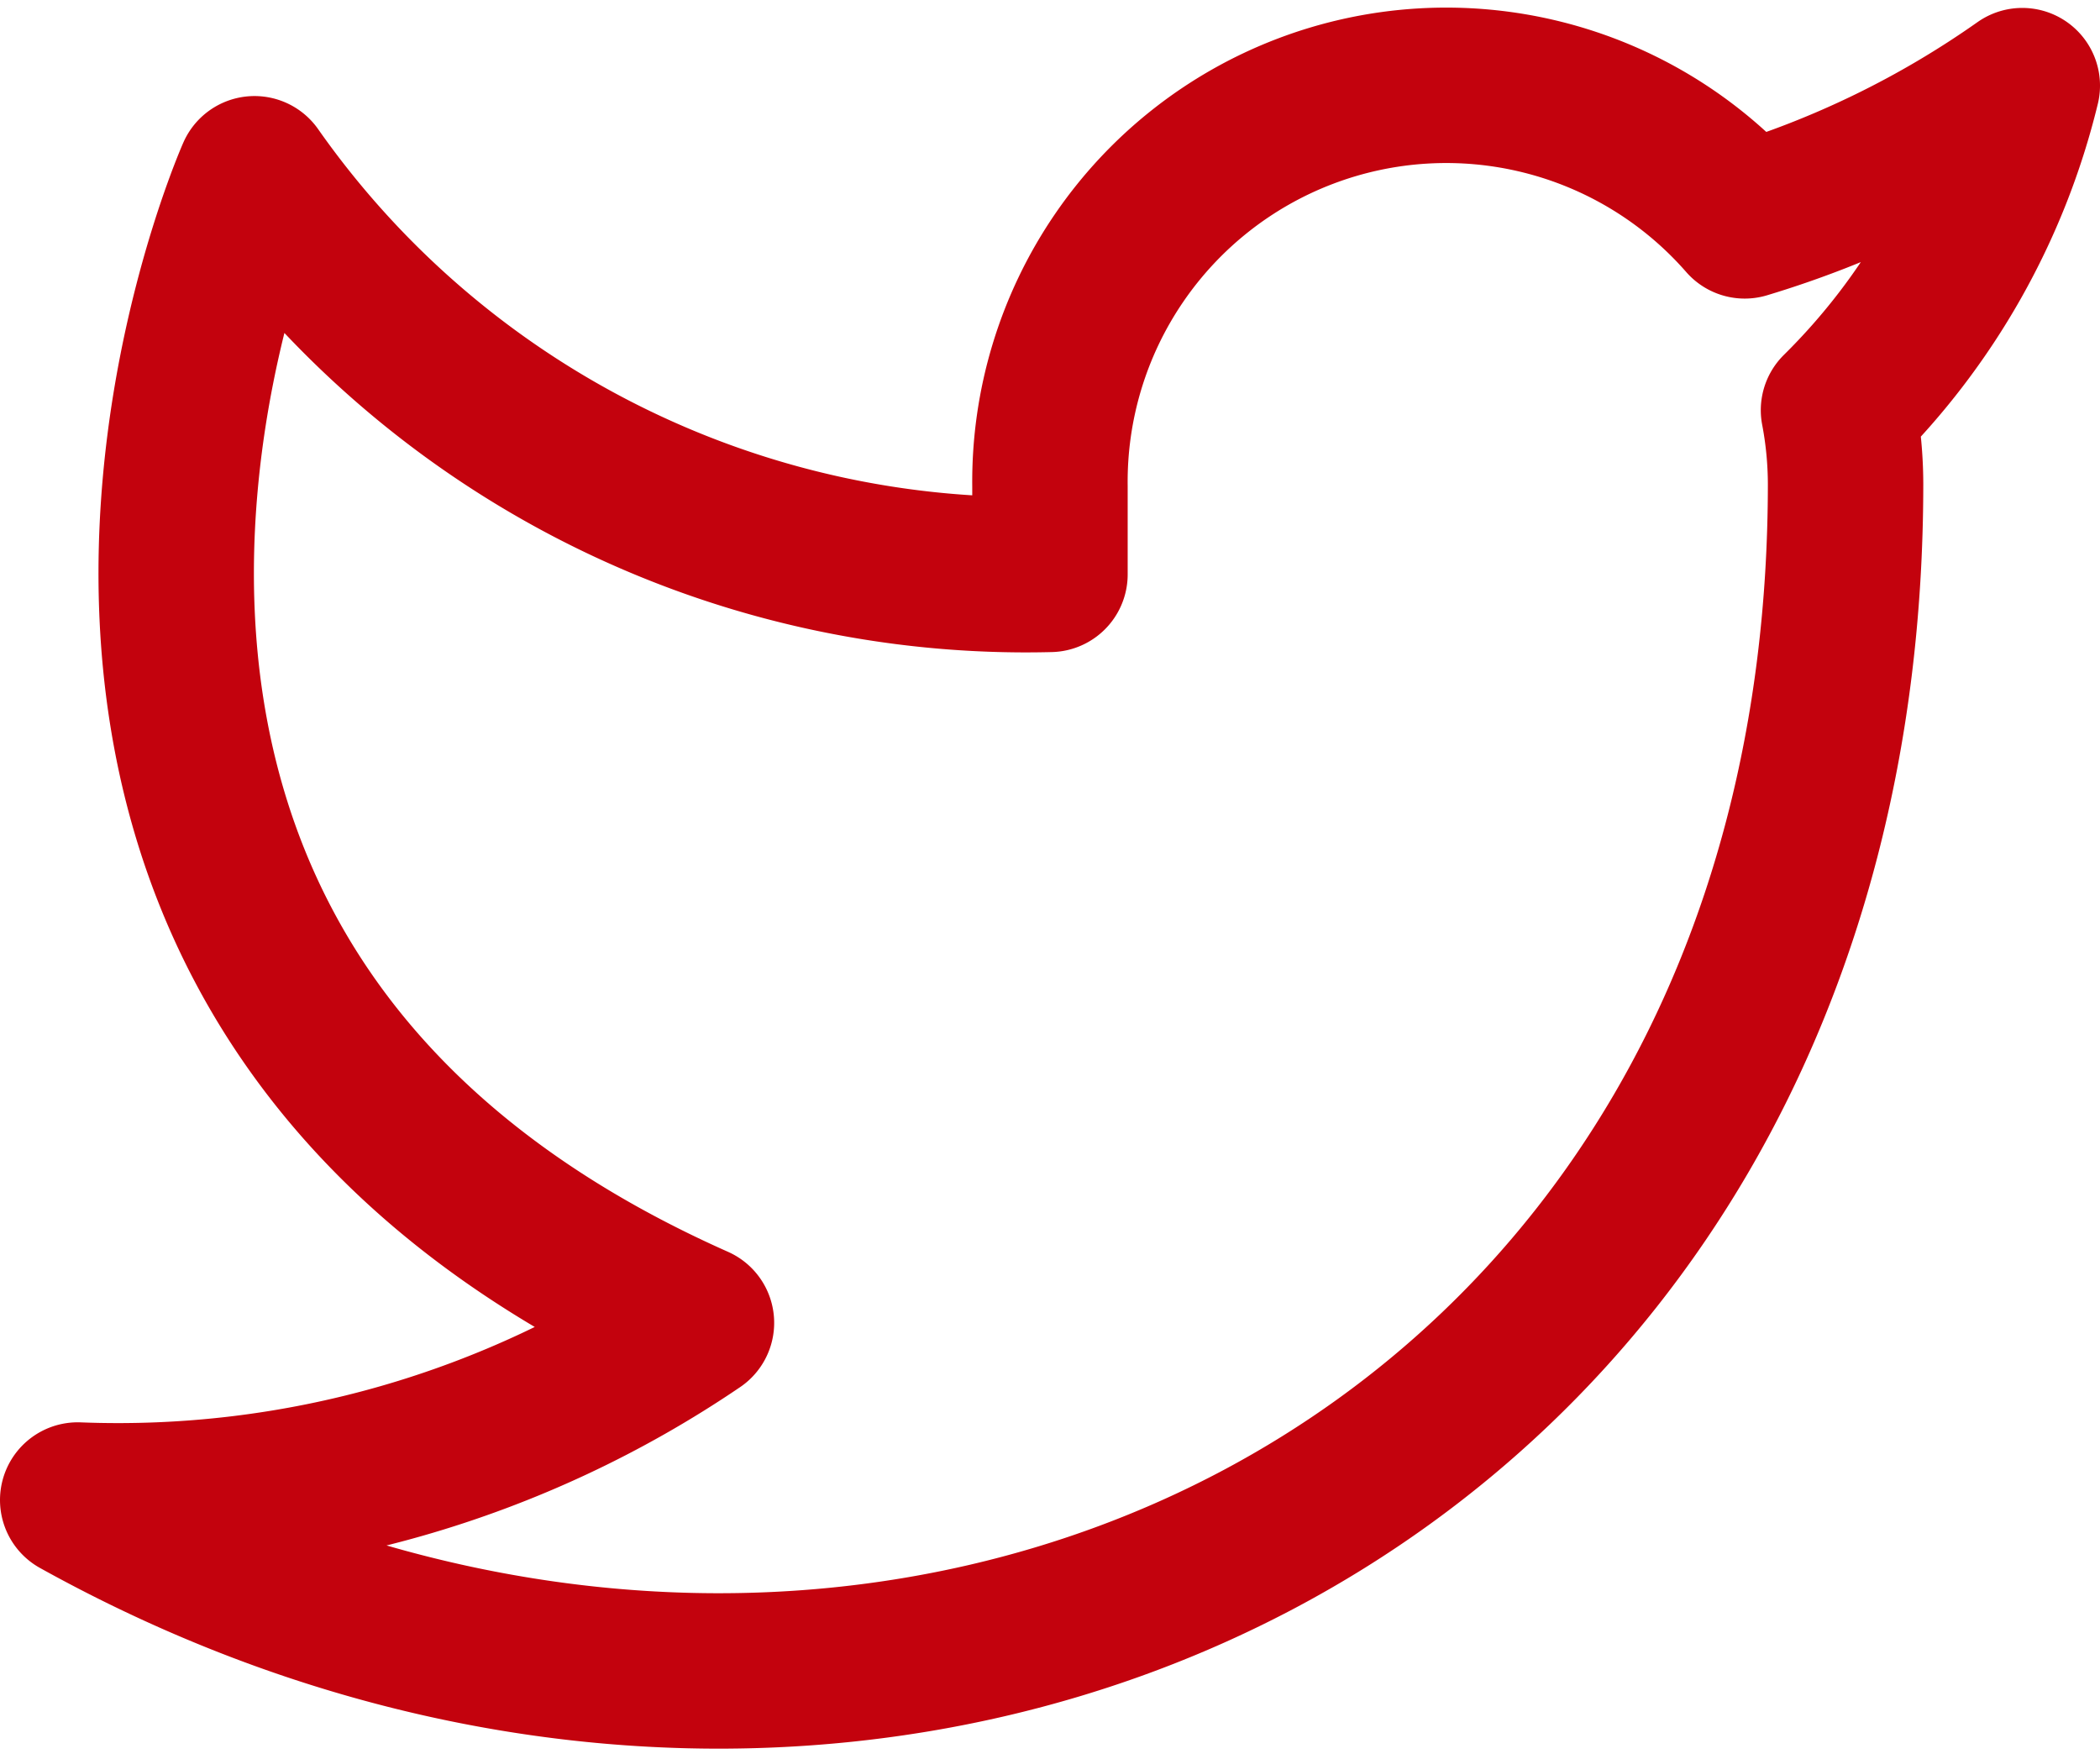
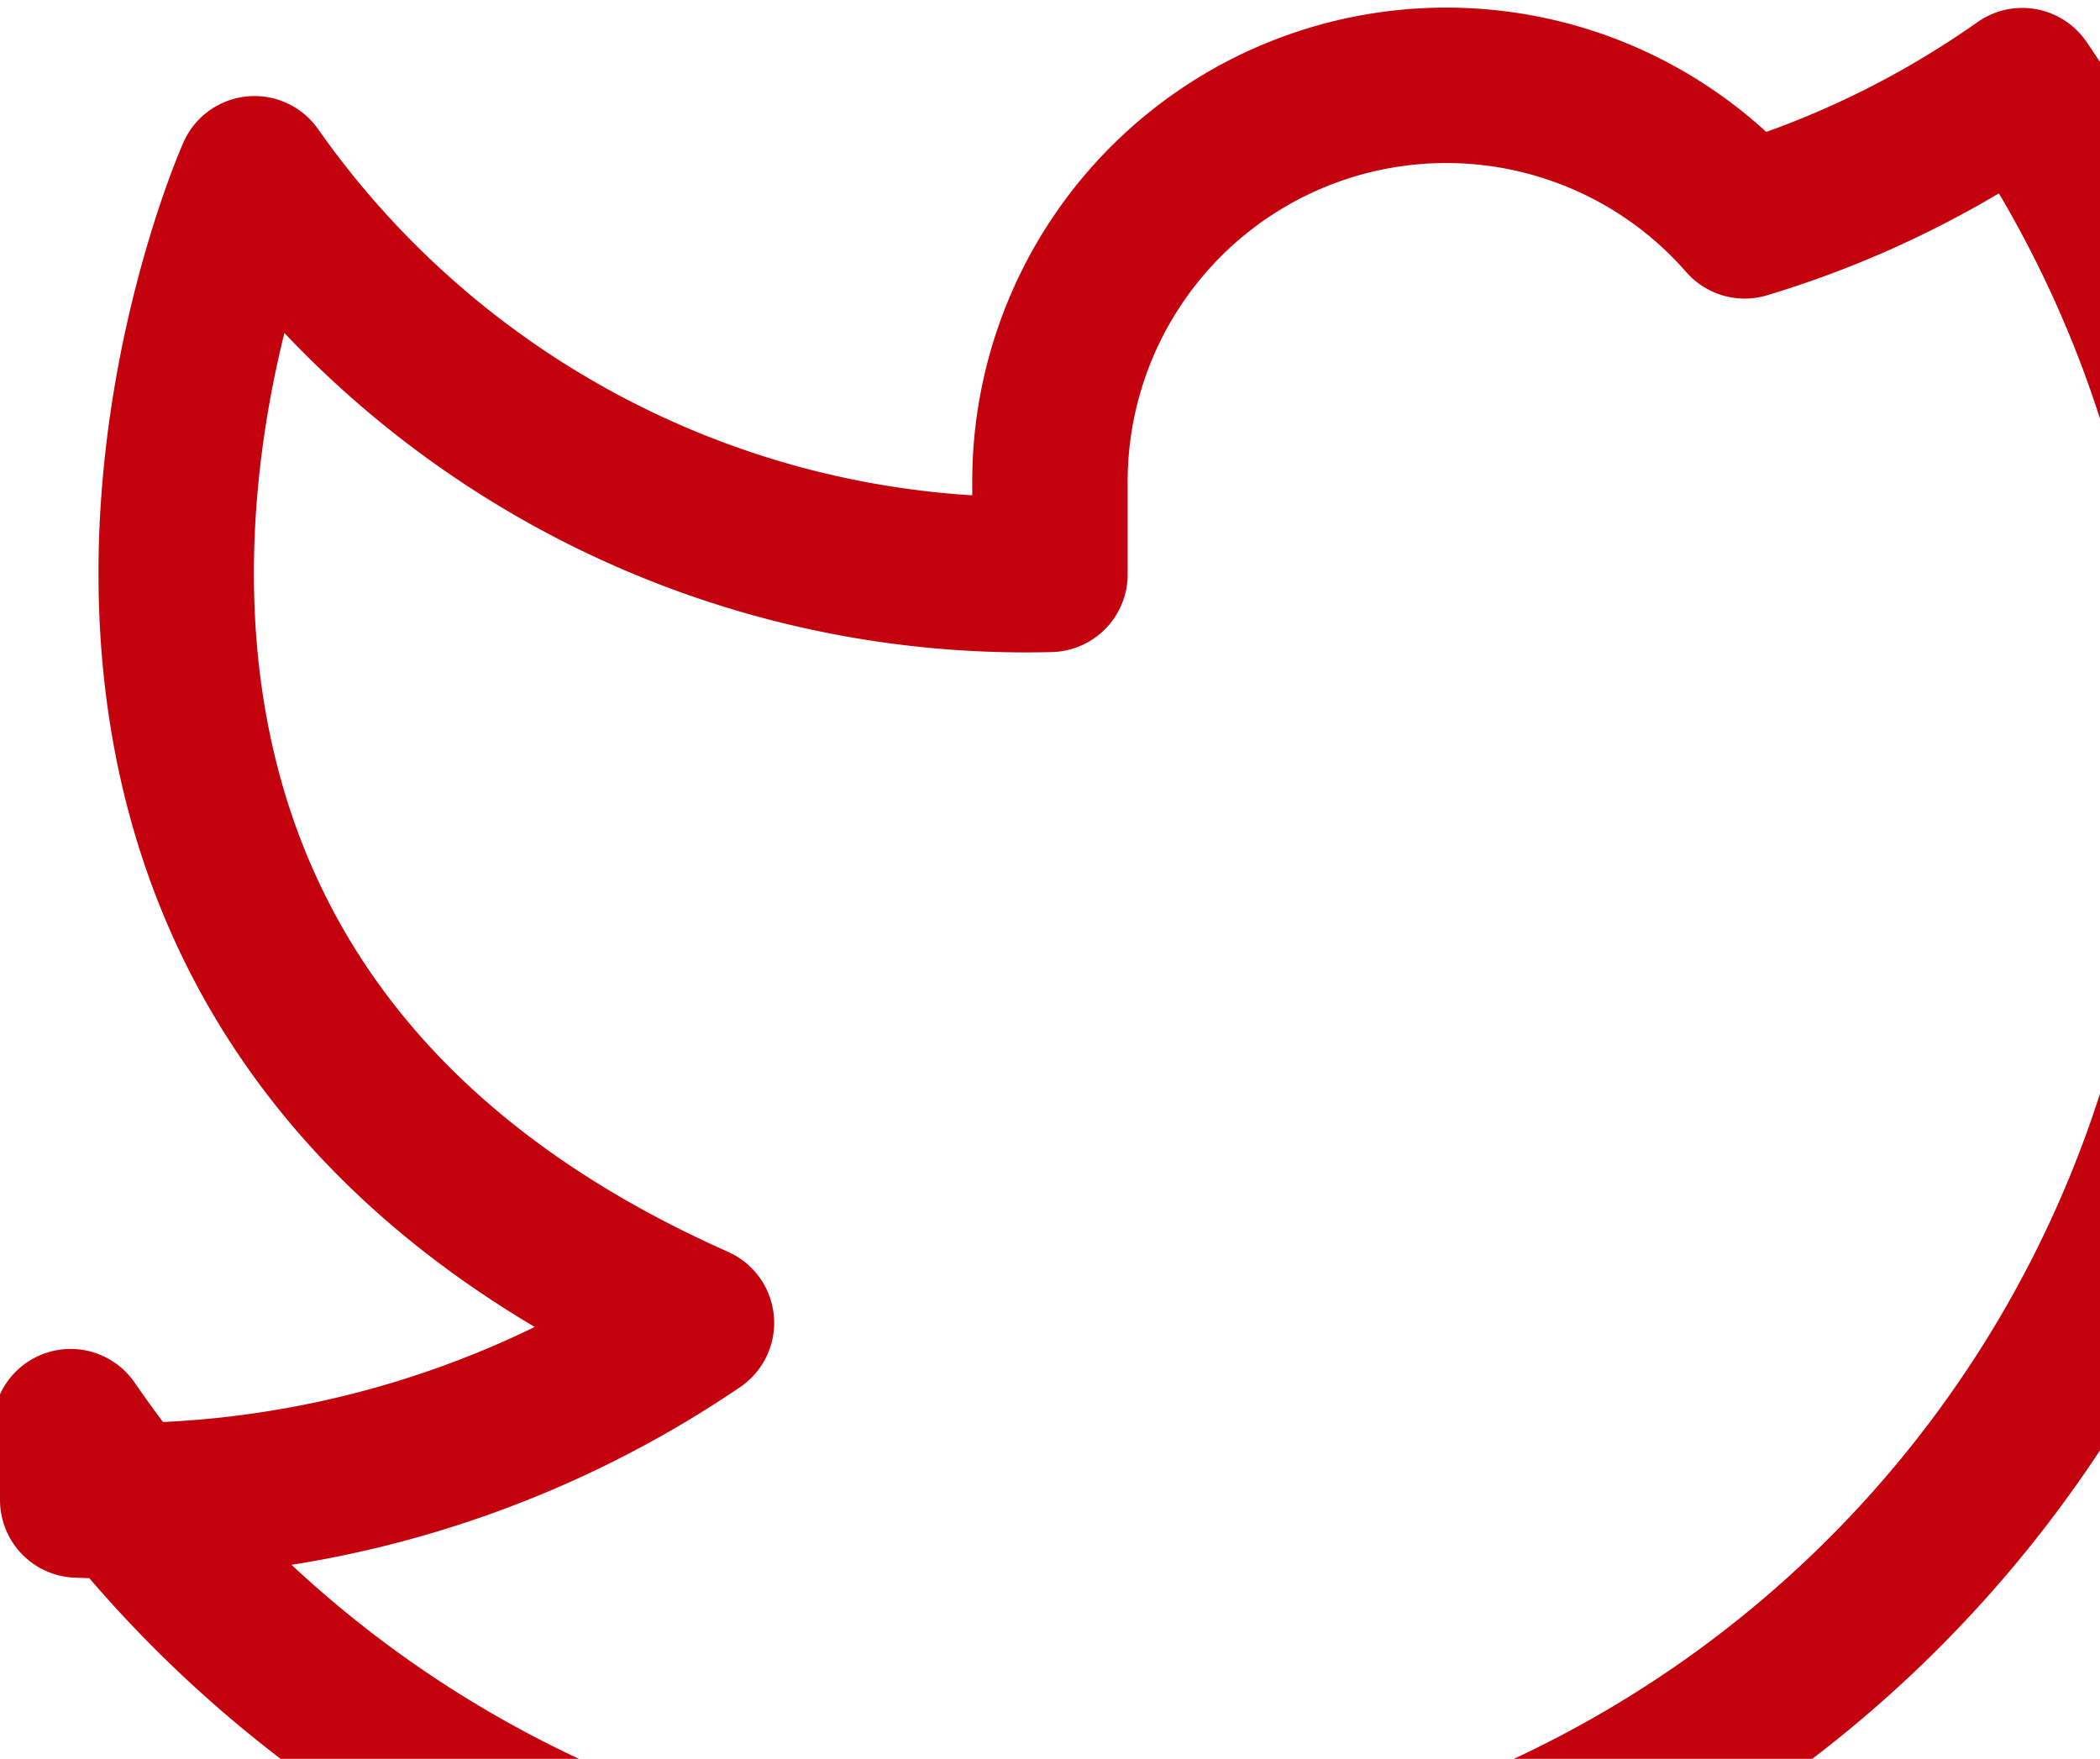
<svg xmlns="http://www.w3.org/2000/svg" width="27.023" height="22.632" viewBox="0 0 27.023 22.632">
-   <path d="M26.523,4.5a12.4,12.4,0,0,1-3.572,1.74,5.1,5.1,0,0,0-8.94,3.412v1.137A12.125,12.125,0,0,1,3.775,5.634S-.775,15.871,9.462,20.42A13.24,13.24,0,0,1,1.5,22.7c10.237,5.687,22.749,0,22.749-13.08a5.118,5.118,0,0,0-.091-.944A8.781,8.781,0,0,0,26.523,4.5Z" transform="translate(-0.5 -3.398)" fill="none" stroke="#c3020d" stroke-linecap="round" stroke-linejoin="round" stroke-width="2" />
+   <path d="M26.523,4.5a12.4,12.4,0,0,1-3.572,1.74,5.1,5.1,0,0,0-8.94,3.412v1.137A12.125,12.125,0,0,1,3.775,5.634S-.775,15.871,9.462,20.42A13.24,13.24,0,0,1,1.5,22.7a5.118,5.118,0,0,0-.091-.944A8.781,8.781,0,0,0,26.523,4.5Z" transform="translate(-0.5 -3.398)" fill="none" stroke="#c3020d" stroke-linecap="round" stroke-linejoin="round" stroke-width="2" />
</svg>